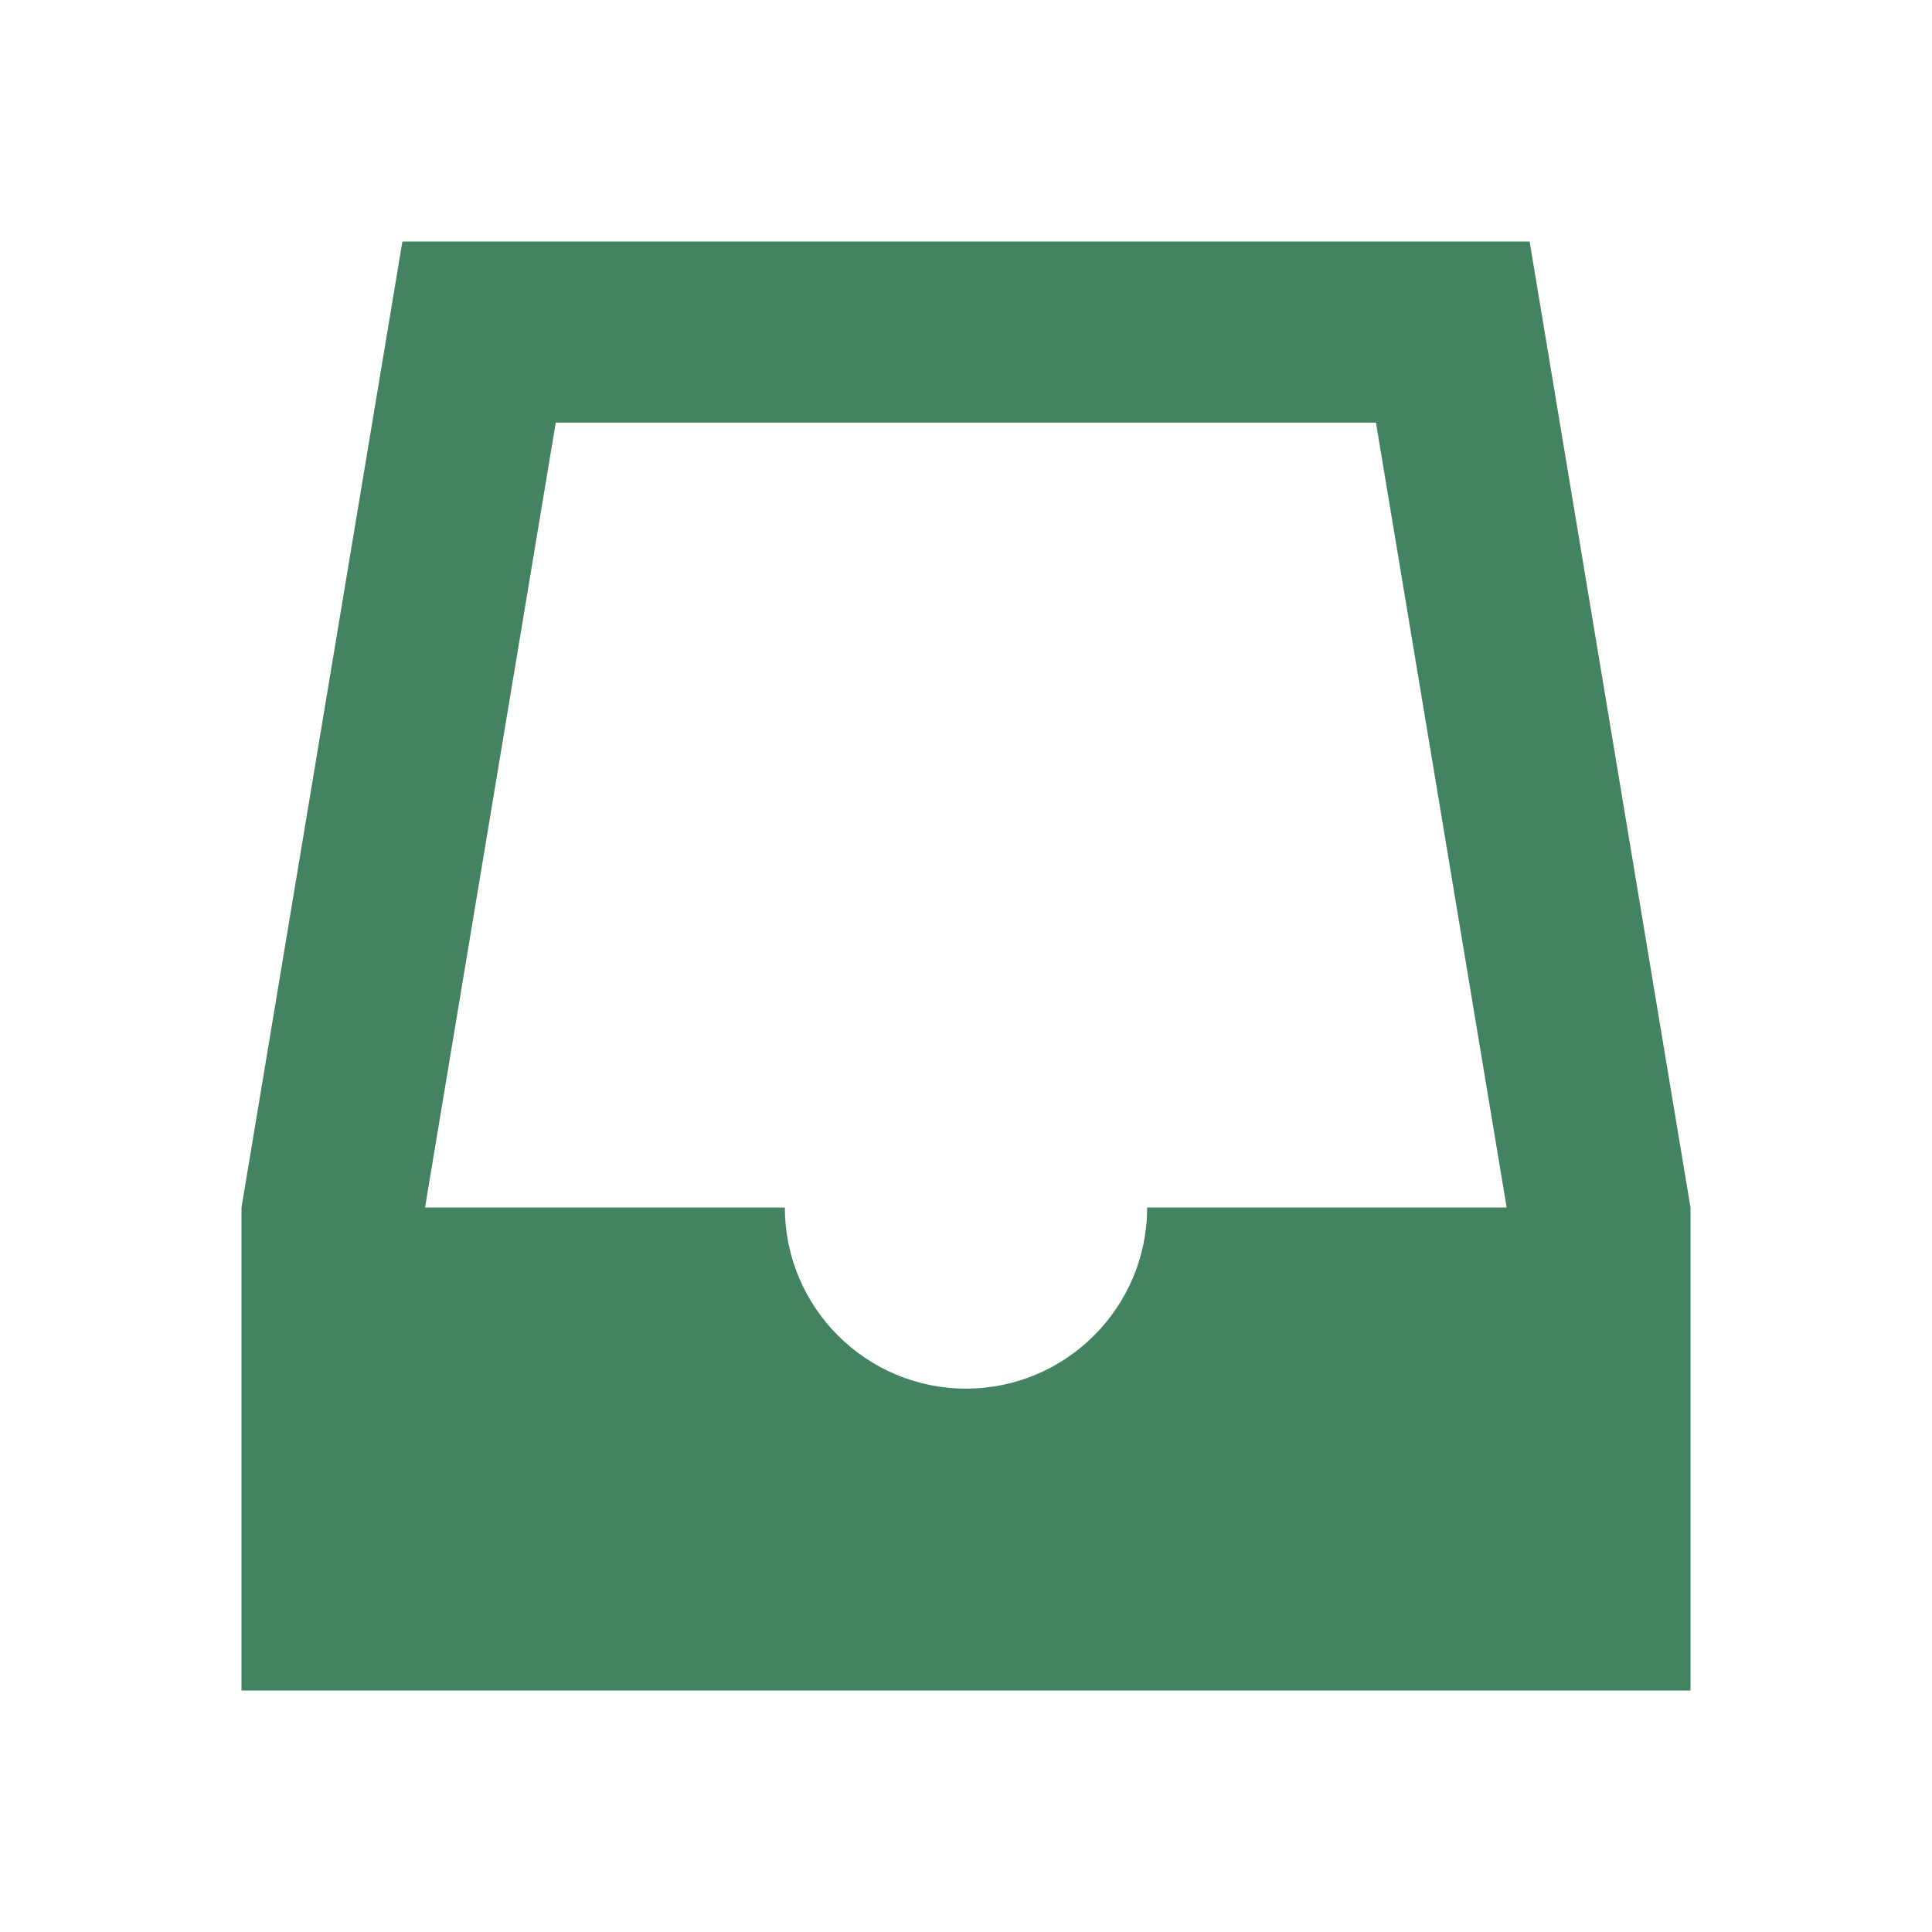
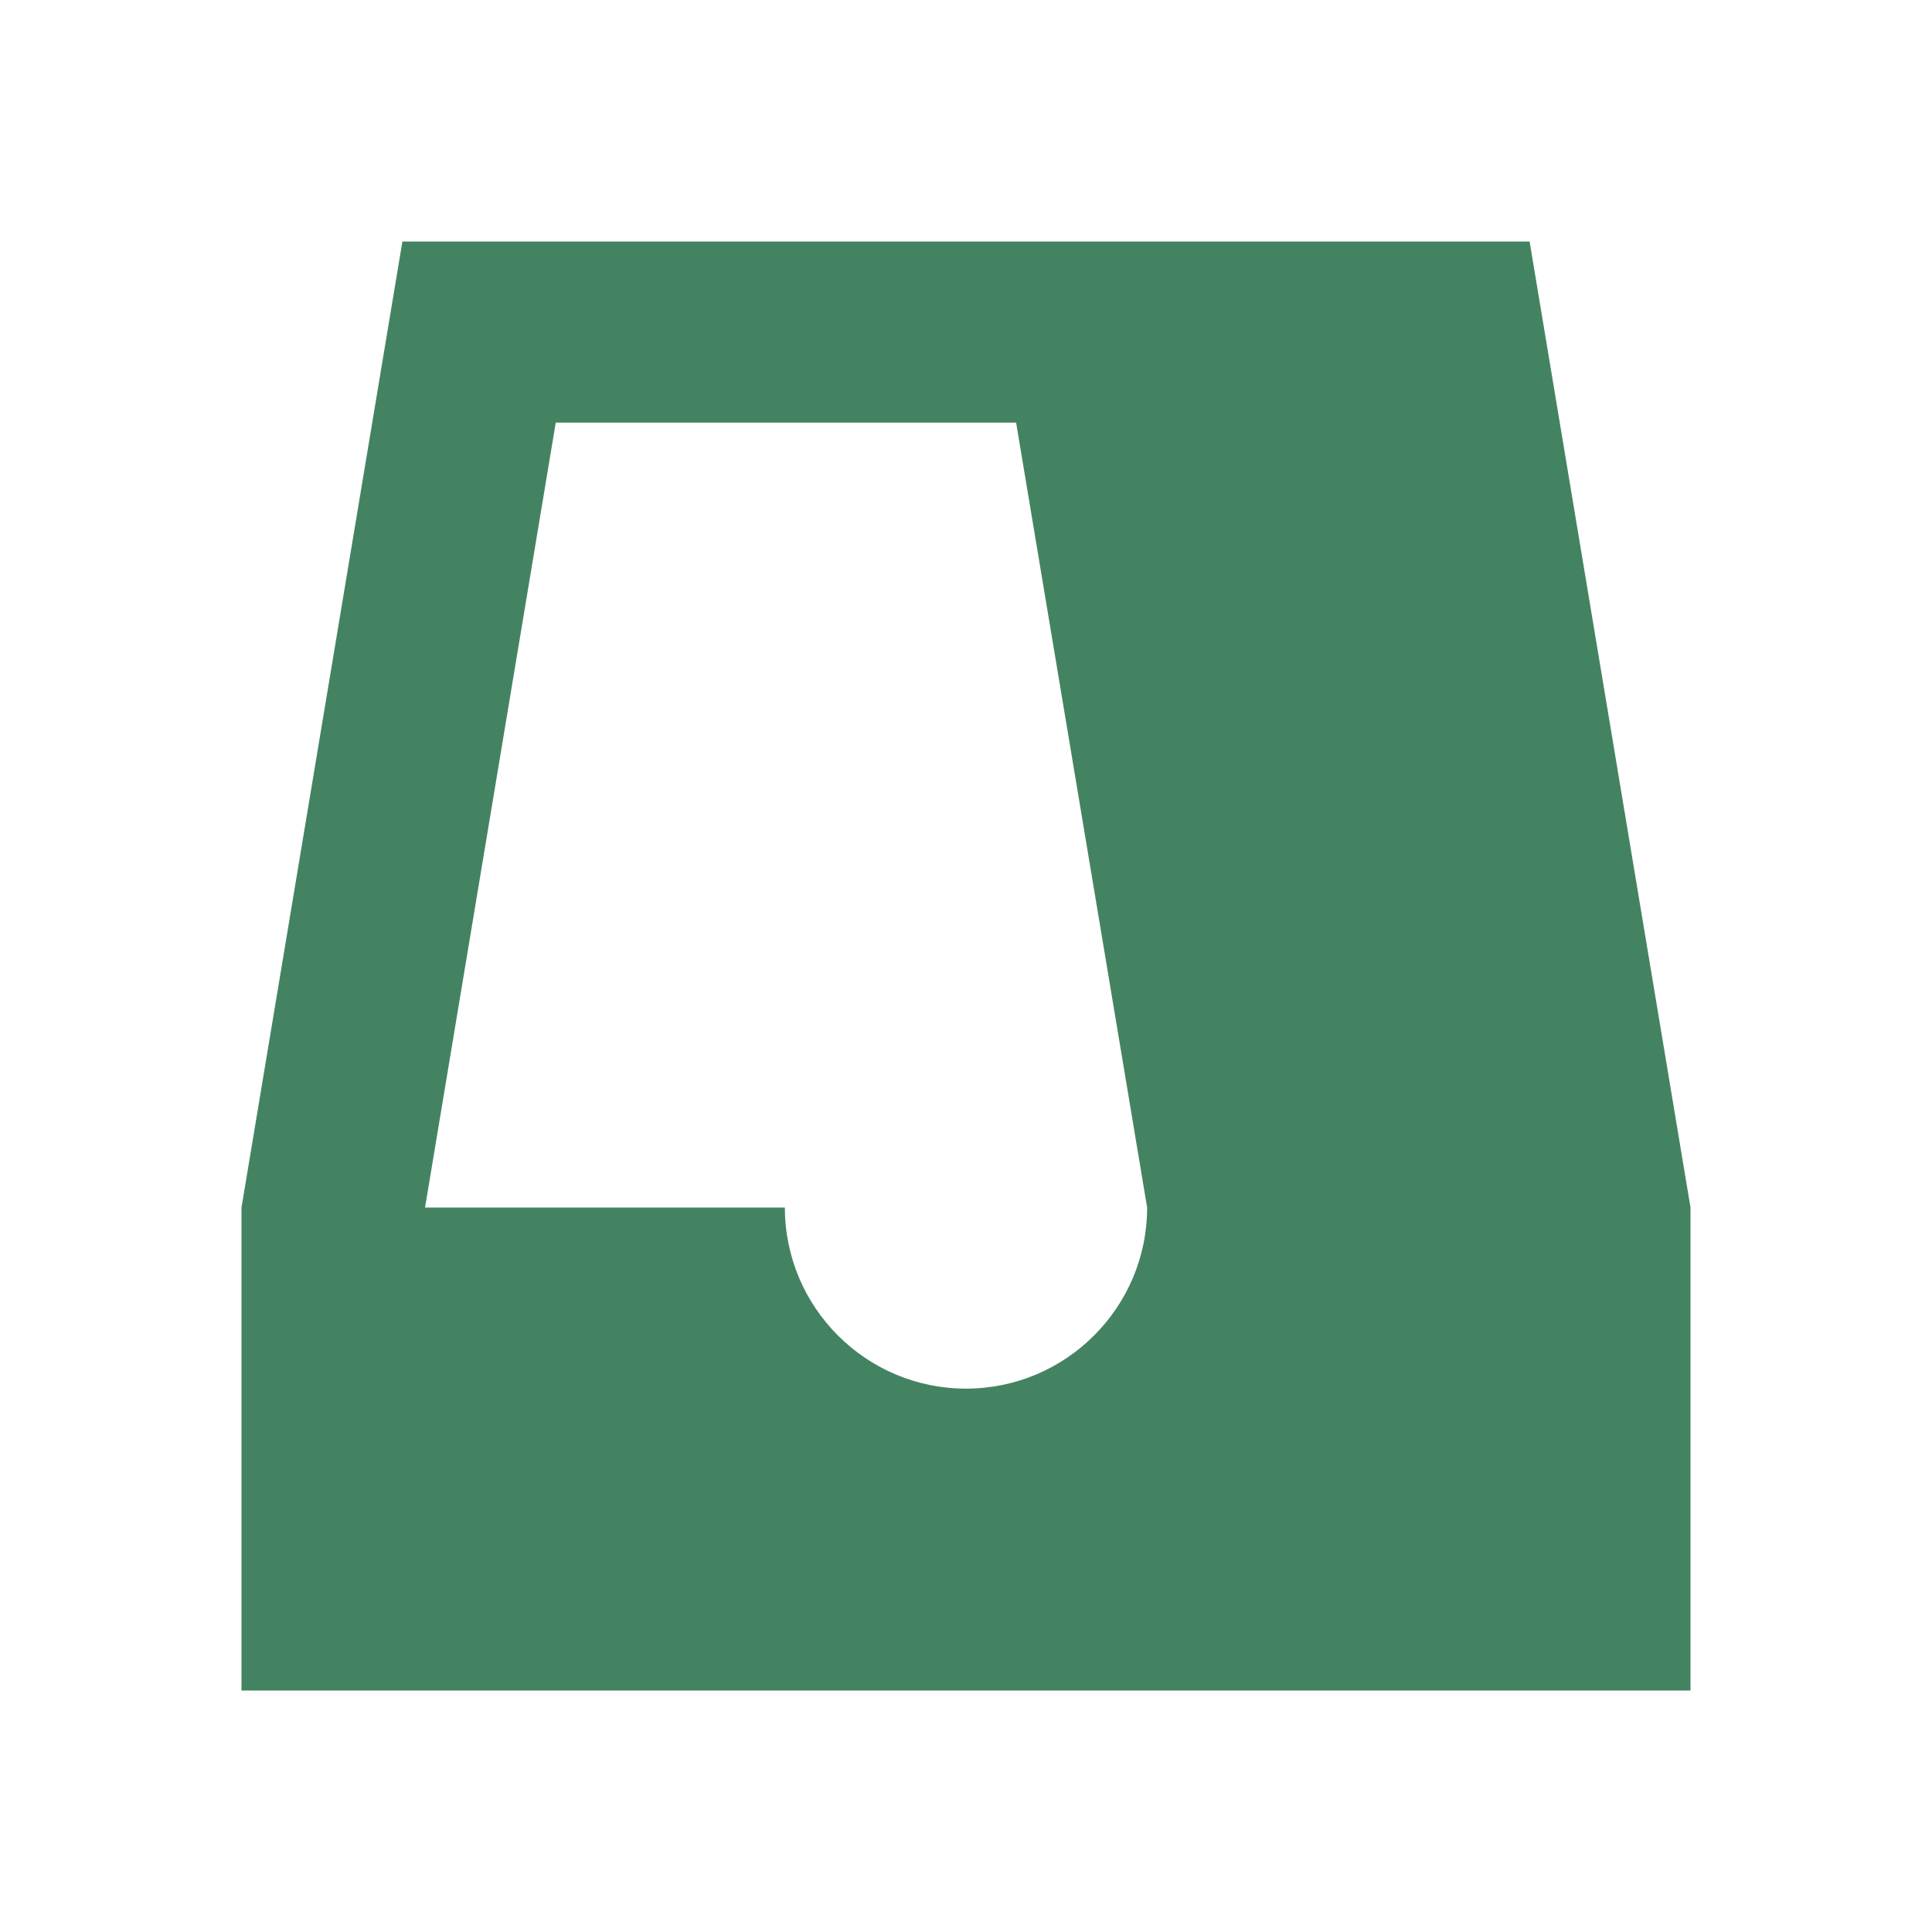
<svg xmlns="http://www.w3.org/2000/svg" viewBox="0 0 64 64">
  <defs fill="#448361" />
-   <path d="m50.67,8H13.33l-5.33,32v16h48v-16l-5.33-32Zm-12.67,32c0,3.31-2.69,6-6,6s-6-2.69-6-6h-11.92l4.33-26h27.17l4.33,26h-11.92Z" fill="#448361" />
+   <path d="m50.67,8H13.33l-5.33,32v16h48v-16l-5.33-32Zm-12.67,32c0,3.31-2.69,6-6,6s-6-2.69-6-6h-11.92l4.33-26h27.17h-11.92Z" fill="#448361" />
</svg>